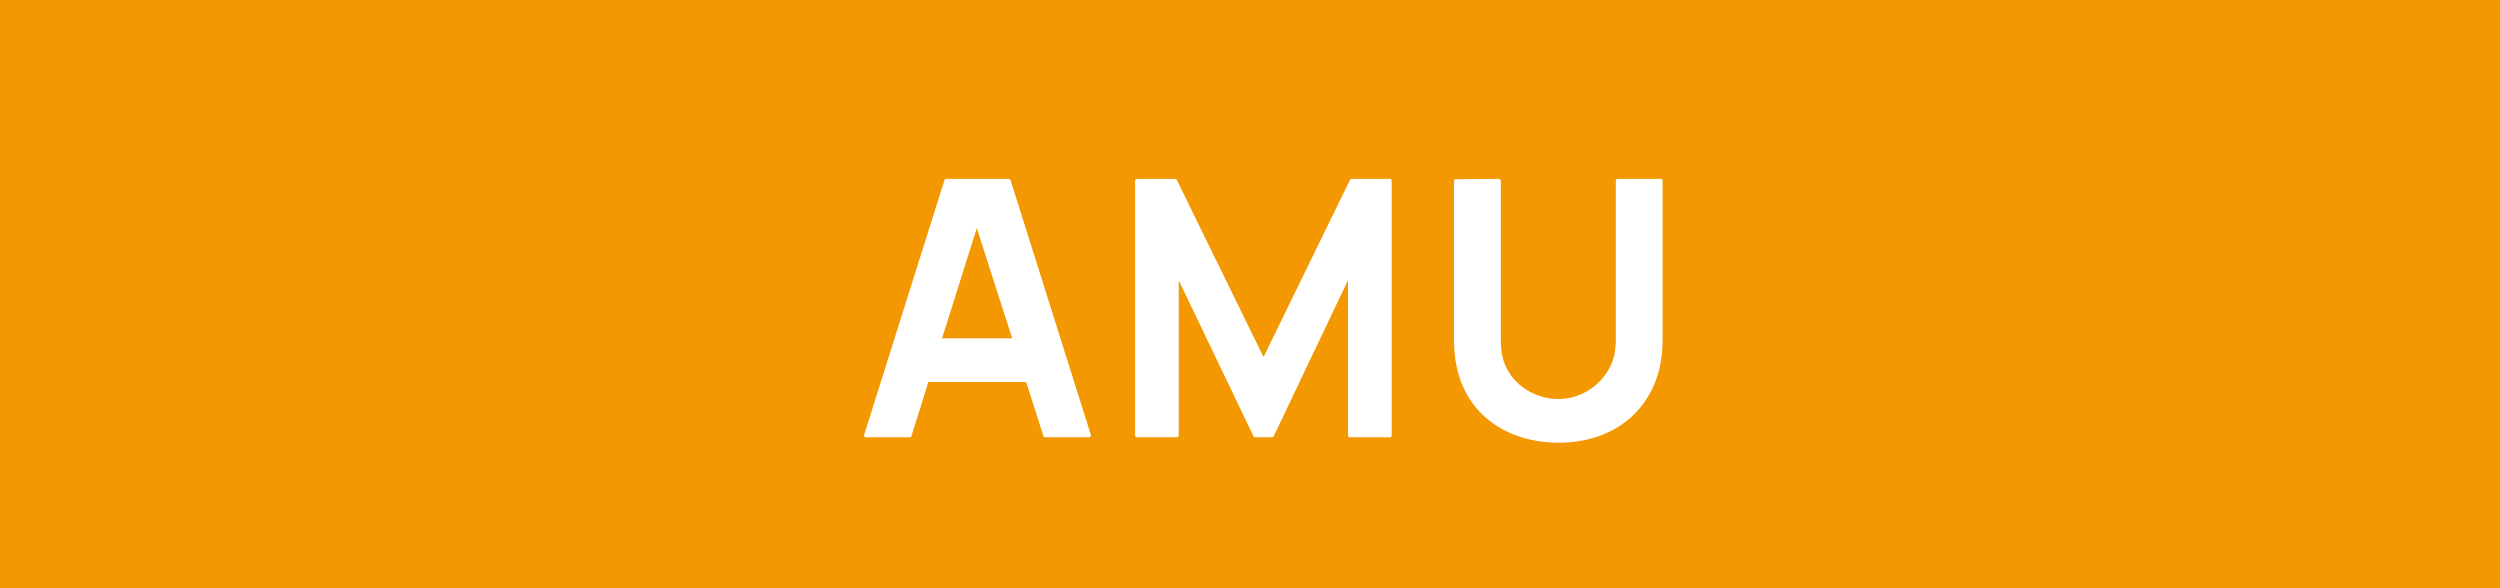
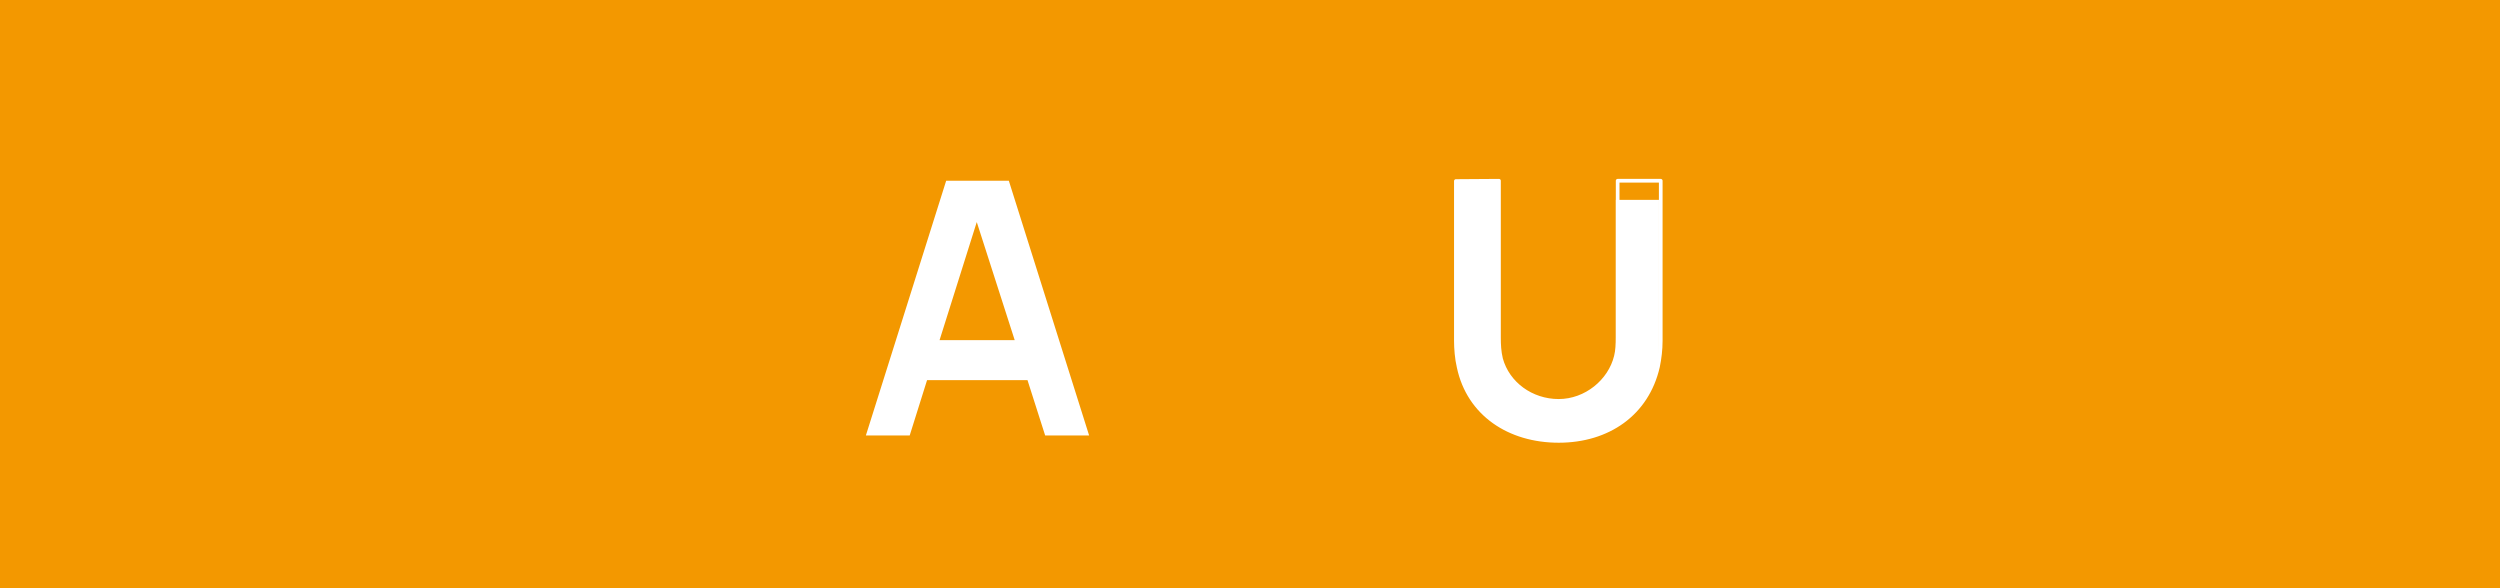
<svg xmlns="http://www.w3.org/2000/svg" id="_レイヤー_2" data-name="レイヤー 2" viewBox="0 0 170 40">
  <defs>
    <style>
      .cls-1 {
        fill: none;
        stroke: #fff;
        stroke-linecap: round;
        stroke-linejoin: round;
        stroke-width: .25px;
      }

      .cls-2 {
        fill: #fff;
      }

      .cls-3 {
        fill: #f39800;
      }
    </style>
  </defs>
  <g id="btn">
    <g>
      <rect class="cls-3" width="170" height="40" />
      <g>
        <g>
          <path class="cls-2" d="M69.87,25.85h-6.83l-1.18,3.76h-2.98l5.46-17.32h4.26l5.46,17.32h-2.99l-1.2-3.76ZM69,23.13l-2.58-8.03-2.53,8.03h5.1Z" />
-           <path class="cls-2" d="M94.51,29.61h-2.72v-11.11l-5.29,11.11h-1.15l-5.32-11.09v11.09h-2.72V12.29h2.6l6.01,12.27,5.99-12.27h2.6v17.32Z" />
-           <path class="cls-2" d="M112.93,23.19c0,.58-.07,1.18-.19,1.76-.74,3.2-3.39,5.03-6.75,5.03s-6.12-1.81-6.8-5.01c-.14-.58-.19-1.3-.19-1.78v-10.88l2.93-.02v10.64c0,.51.02.96.14,1.47.46,1.68,2.07,2.86,3.92,2.86s3.48-1.35,3.89-3.03c.1-.41.12-.82.12-1.3v-10.64h2.93v10.9Z" />
+           <path class="cls-2" d="M112.93,23.19c0,.58-.07,1.18-.19,1.76-.74,3.2-3.39,5.03-6.75,5.03s-6.12-1.81-6.8-5.01c-.14-.58-.19-1.3-.19-1.78v-10.88l2.93-.02v10.64c0,.51.02.96.14,1.47.46,1.68,2.07,2.86,3.92,2.86s3.48-1.35,3.89-3.03v-10.64h2.93v10.9Z" />
        </g>
        <g>
-           <path class="cls-1" d="M69.87,25.85h-6.83l-1.18,3.76h-2.98l5.46-17.32h4.26l5.46,17.32h-2.99l-1.2-3.76ZM69,23.13l-2.58-8.03-2.53,8.03h5.1Z" />
-           <path class="cls-1" d="M94.51,29.61h-2.72v-11.11l-5.29,11.11h-1.15l-5.32-11.09v11.09h-2.72V12.29h2.6l6.01,12.27,5.99-12.27h2.6v17.32Z" />
          <path class="cls-1" d="M112.93,23.19c0,.58-.07,1.18-.19,1.76-.74,3.2-3.39,5.03-6.75,5.03s-6.12-1.81-6.8-5.01c-.14-.58-.19-1.3-.19-1.78v-10.88l2.93-.02v10.64c0,.51.02.96.14,1.47.46,1.68,2.07,2.86,3.92,2.86s3.48-1.35,3.89-3.03c.1-.41.12-.82.12-1.3v-10.64h2.93v10.9Z" />
        </g>
      </g>
    </g>
  </g>
</svg>